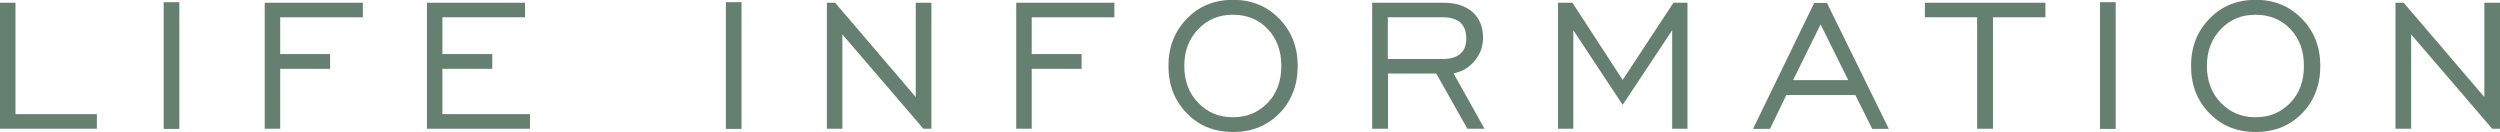
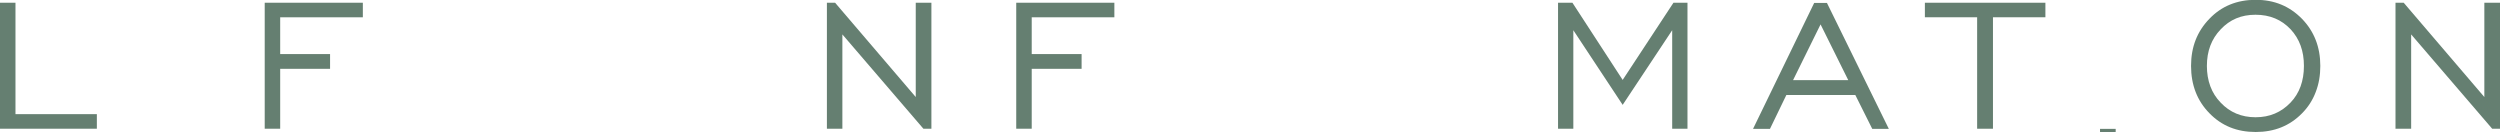
<svg xmlns="http://www.w3.org/2000/svg" id="_レイヤー_2" data-name="レイヤー 2" width="137.32" height="7.25" viewBox="0 0 137.32 7.25">
  <defs>
    <style>
      .cls-1 {
        fill: #657f71;
      }
    </style>
  </defs>
  <g id="_レイアウト" data-name="レイアウト">
    <g>
      <path class="cls-1" d="M0,7.08V.15h.85v6.12h4.47v.8H0Z" />
-       <path class="cls-1" d="M8.99,7.08V.12h.86v6.96h-.86Z" />
      <path class="cls-1" d="M14.54,7.08V.15h5.39v.8h-4.54v2.02h2.74v.81h-2.74v3.29h-.85Z" />
-       <path class="cls-1" d="M23.45,7.08V.15h5.39v.8h-4.54v2.02h2.74v.81h-2.74v2.49h4.81v.8h-5.66Z" />
-       <path class="cls-1" d="M39.87,7.08V.12h.86v6.96h-.86Z" />
      <path class="cls-1" d="M45.42,7.08V.15h.45l4.43,5.18V.15h.86v6.92h-.44l-4.45-5.18v5.18h-.85Z" />
      <path class="cls-1" d="M55.82,7.08V.15h5.39v.8h-4.54v2.02h2.74v.81h-2.74v3.29h-.85Z" />
-       <path class="cls-1" d="M67.73,7.25c-1.03,0-1.87-.34-2.54-1.03-.67-.68-1.01-1.55-1.01-2.6s.34-1.9,1.01-2.59c.66-.69,1.51-1.04,2.54-1.04s1.86.35,2.54,1.04c.67.69,1.01,1.55,1.01,2.59,0,.52-.08.99-.25,1.43-.17.45-.42.84-.76,1.18-.67.68-1.51,1.02-2.54,1.02ZM67.73,6.44c.77,0,1.4-.27,1.91-.8.5-.52.74-1.2.74-2.02s-.24-1.48-.73-2.01c-.5-.53-1.14-.8-1.93-.8s-1.41.27-1.91.8c-.51.53-.76,1.2-.76,2.01s.25,1.5.76,2.02c.5.53,1.14.8,1.91.8Z" />
-       <path class="cls-1" d="M75.37,7.08V.15h3.92c.67,0,1.2.17,1.59.51.38.34.58.81.58,1.41,0,.48-.15.91-.46,1.27-.3.37-.69.6-1.16.69l1.7,3.04h-.94l-1.71-3.03h-2.65v3.03h-.86ZM76.23,3.24h3.01c.43,0,.76-.1.98-.29.21-.18.32-.46.32-.84s-.11-.67-.32-.87c-.23-.19-.54-.29-.93-.29h-3.06v2.28Z" />
      <path class="cls-1" d="M85.58,7.08V.15h.79l2.76,4.24,2.79-4.24h.77v6.92h-.84V1.66l-2.72,4.1-2.71-4.1v5.41h-.84Z" />
      <path class="cls-1" d="M96.29,7.08l3.36-6.92h.7l3.4,6.92h-.91l-.93-1.86h-3.79l-.9,1.86h-.92ZM98.49,4.4h3.03l-1.52-3.06-1.51,3.06Z" />
      <path class="cls-1" d="M108.6,7.08V.95h-2.87V.15h6.62v.8h-2.88v6.12h-.87Z" />
-       <path class="cls-1" d="M115.35,7.08V.12h.86v6.96h-.86Z" />
+       <path class="cls-1" d="M115.35,7.08h.86v6.96h-.86Z" />
      <path class="cls-1" d="M123.9,7.25c-1.03,0-1.87-.34-2.54-1.03-.67-.68-1.01-1.55-1.01-2.6s.34-1.9,1.01-2.59c.66-.69,1.51-1.04,2.54-1.04s1.86.35,2.54,1.04c.67.69,1.01,1.55,1.01,2.59,0,.52-.08.99-.25,1.43-.17.45-.42.84-.76,1.18-.67.68-1.51,1.02-2.54,1.02ZM123.9,6.44c.77,0,1.4-.27,1.91-.8.5-.52.74-1.2.74-2.02s-.24-1.48-.73-2.01c-.5-.53-1.14-.8-1.93-.8s-1.41.27-1.91.8c-.51.53-.76,1.2-.76,2.01s.25,1.5.76,2.02c.5.53,1.14.8,1.91.8Z" />
      <path class="cls-1" d="M131.58,7.08V.15h.45l4.43,5.18V.15h.86v6.92h-.43l-4.45-5.18v5.18h-.85Z" />
    </g>
  </g>
</svg>